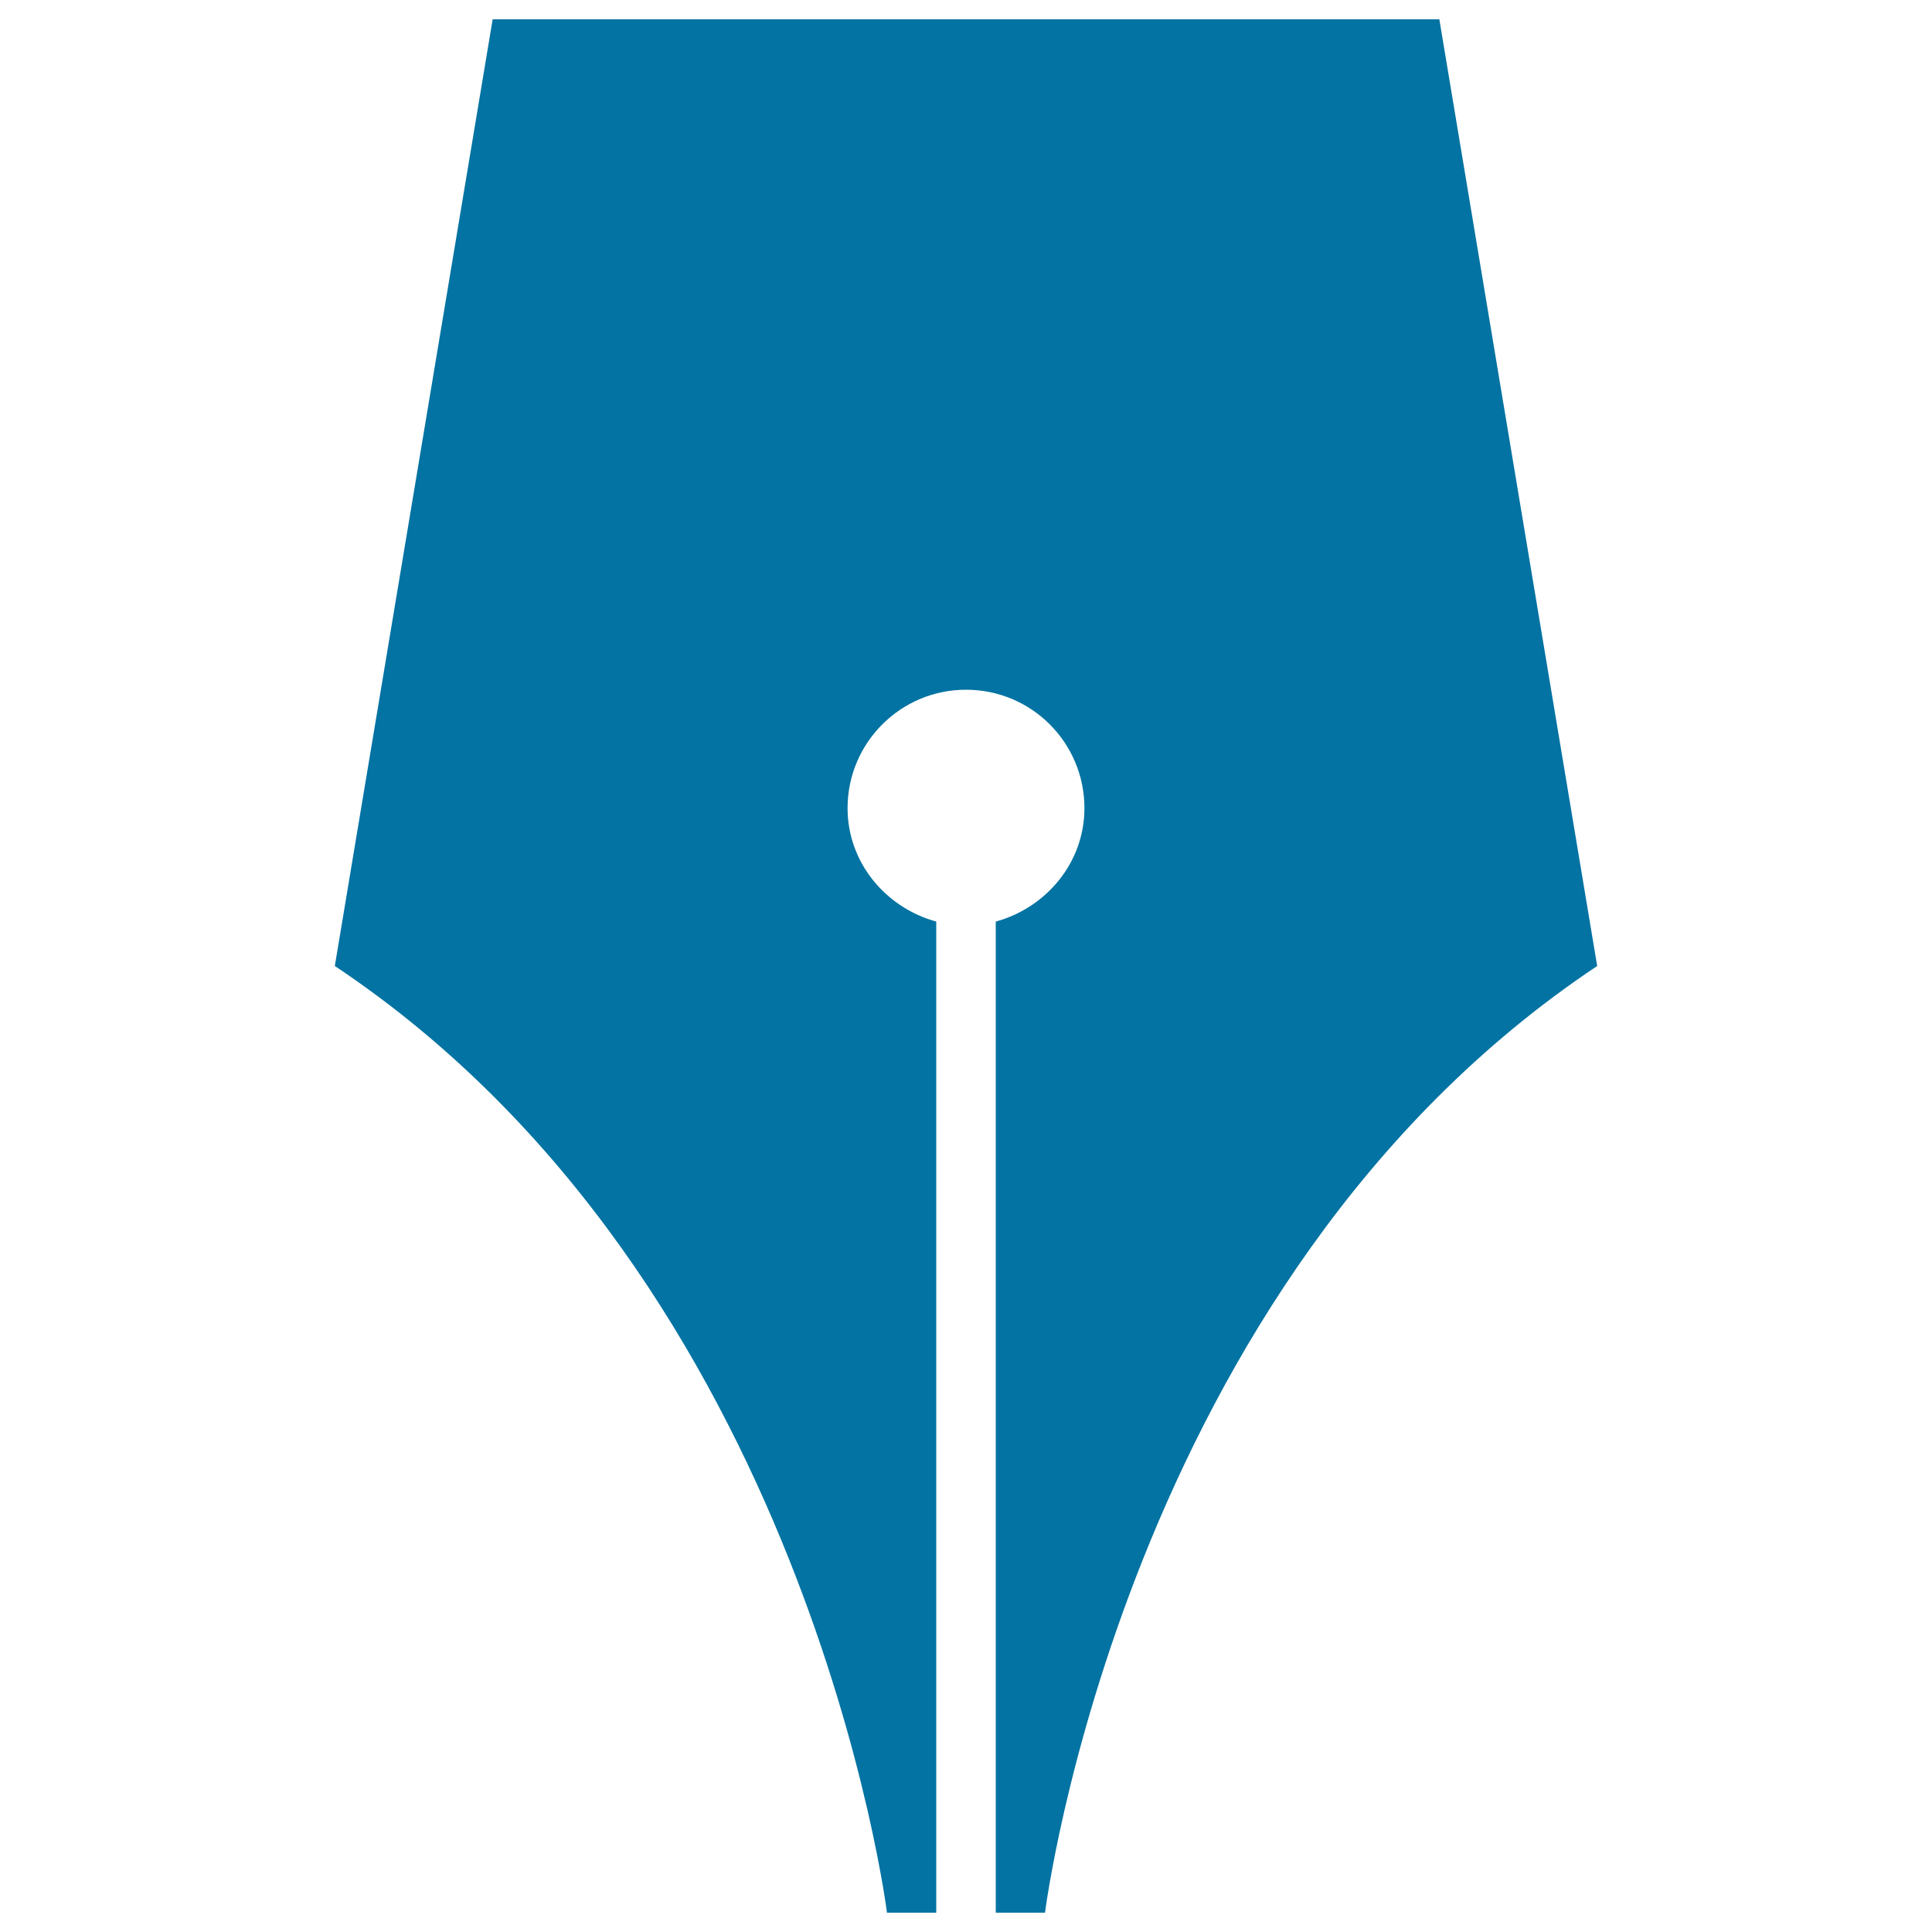
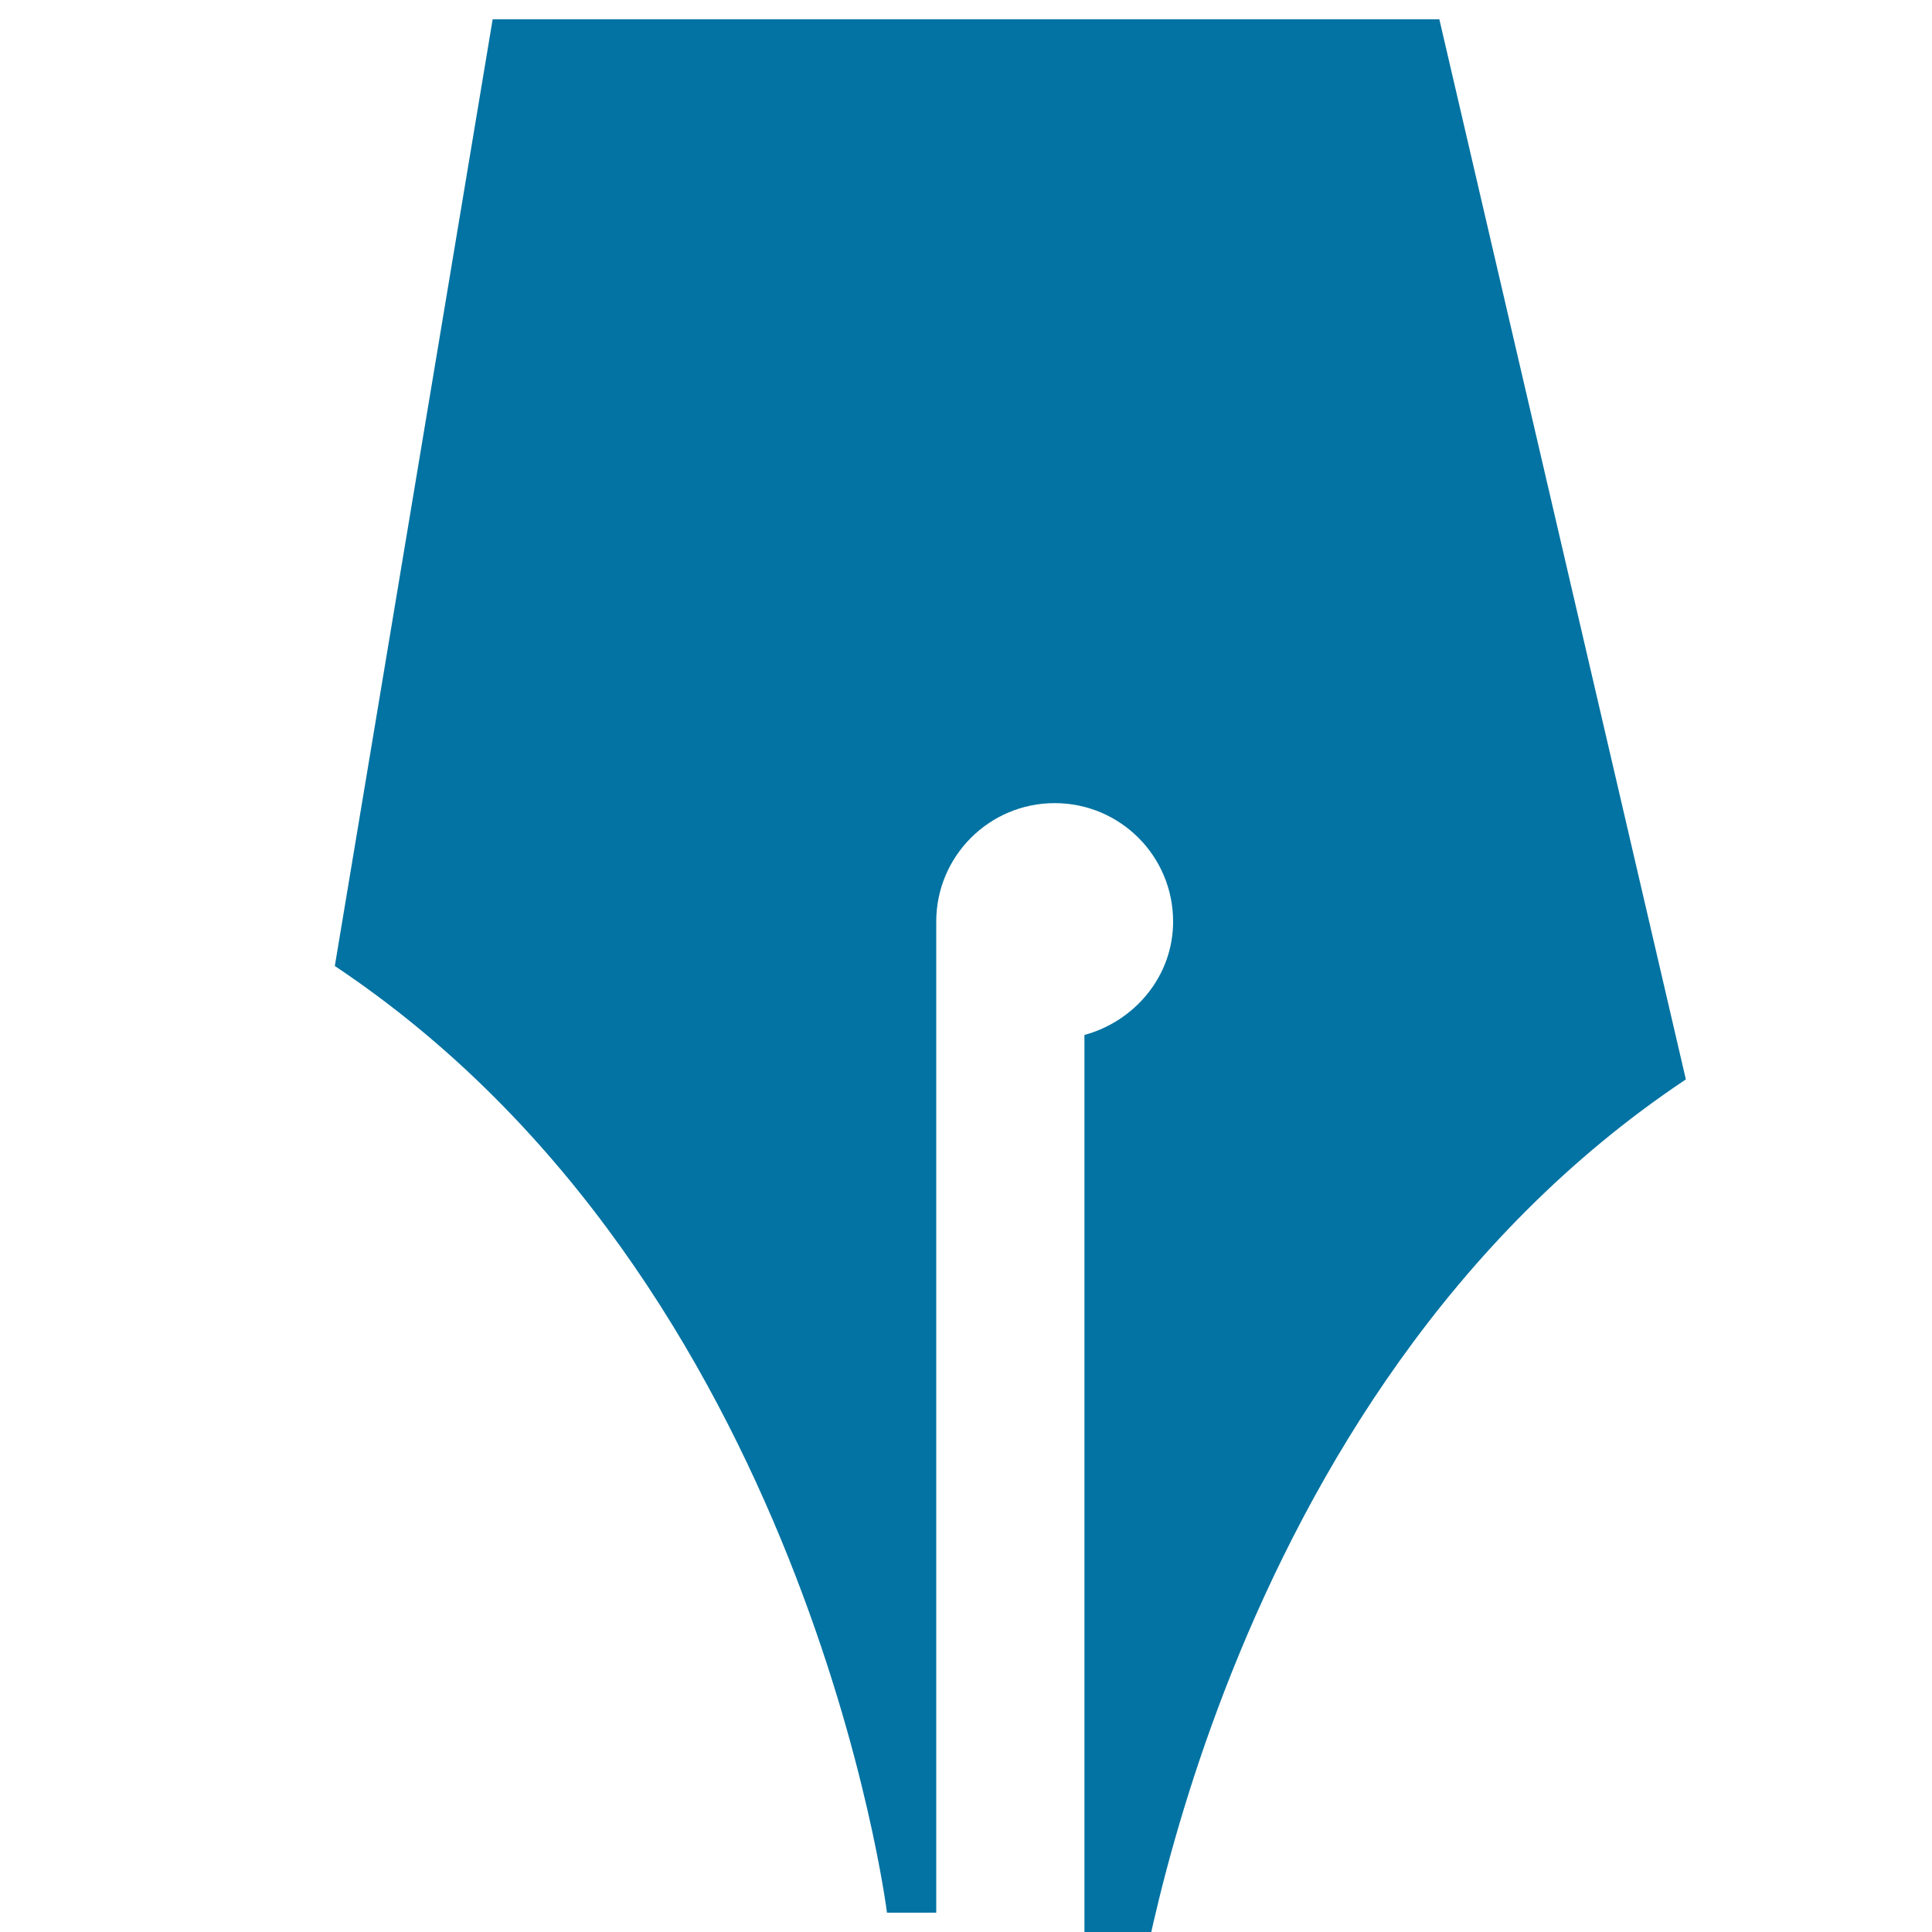
<svg xmlns="http://www.w3.org/2000/svg" viewBox="0 0 1000 1000" style="fill:#0273a2">
  <title>Pen SVG icon</title>
  <g>
-     <path d="M255,10l-81.7,490c245,163.3,285.8,490,285.8,490h25.5V477c-26-7.1-45.9-30.4-45.9-58.7c0-33.8,27.4-61.3,61.3-61.3s61.3,27.4,61.3,61.3c0,28.3-19.9,51.6-45.9,58.7v513h25.5c0,0,40.8-326.7,285.8-490L745,10H255z" />
+     <path d="M255,10l-81.7,490c245,163.3,285.8,490,285.8,490h25.5V477c0-33.8,27.4-61.3,61.3-61.3s61.3,27.4,61.3,61.3c0,28.3-19.9,51.6-45.9,58.7v513h25.5c0,0,40.8-326.7,285.8-490L745,10H255z" />
  </g>
</svg>